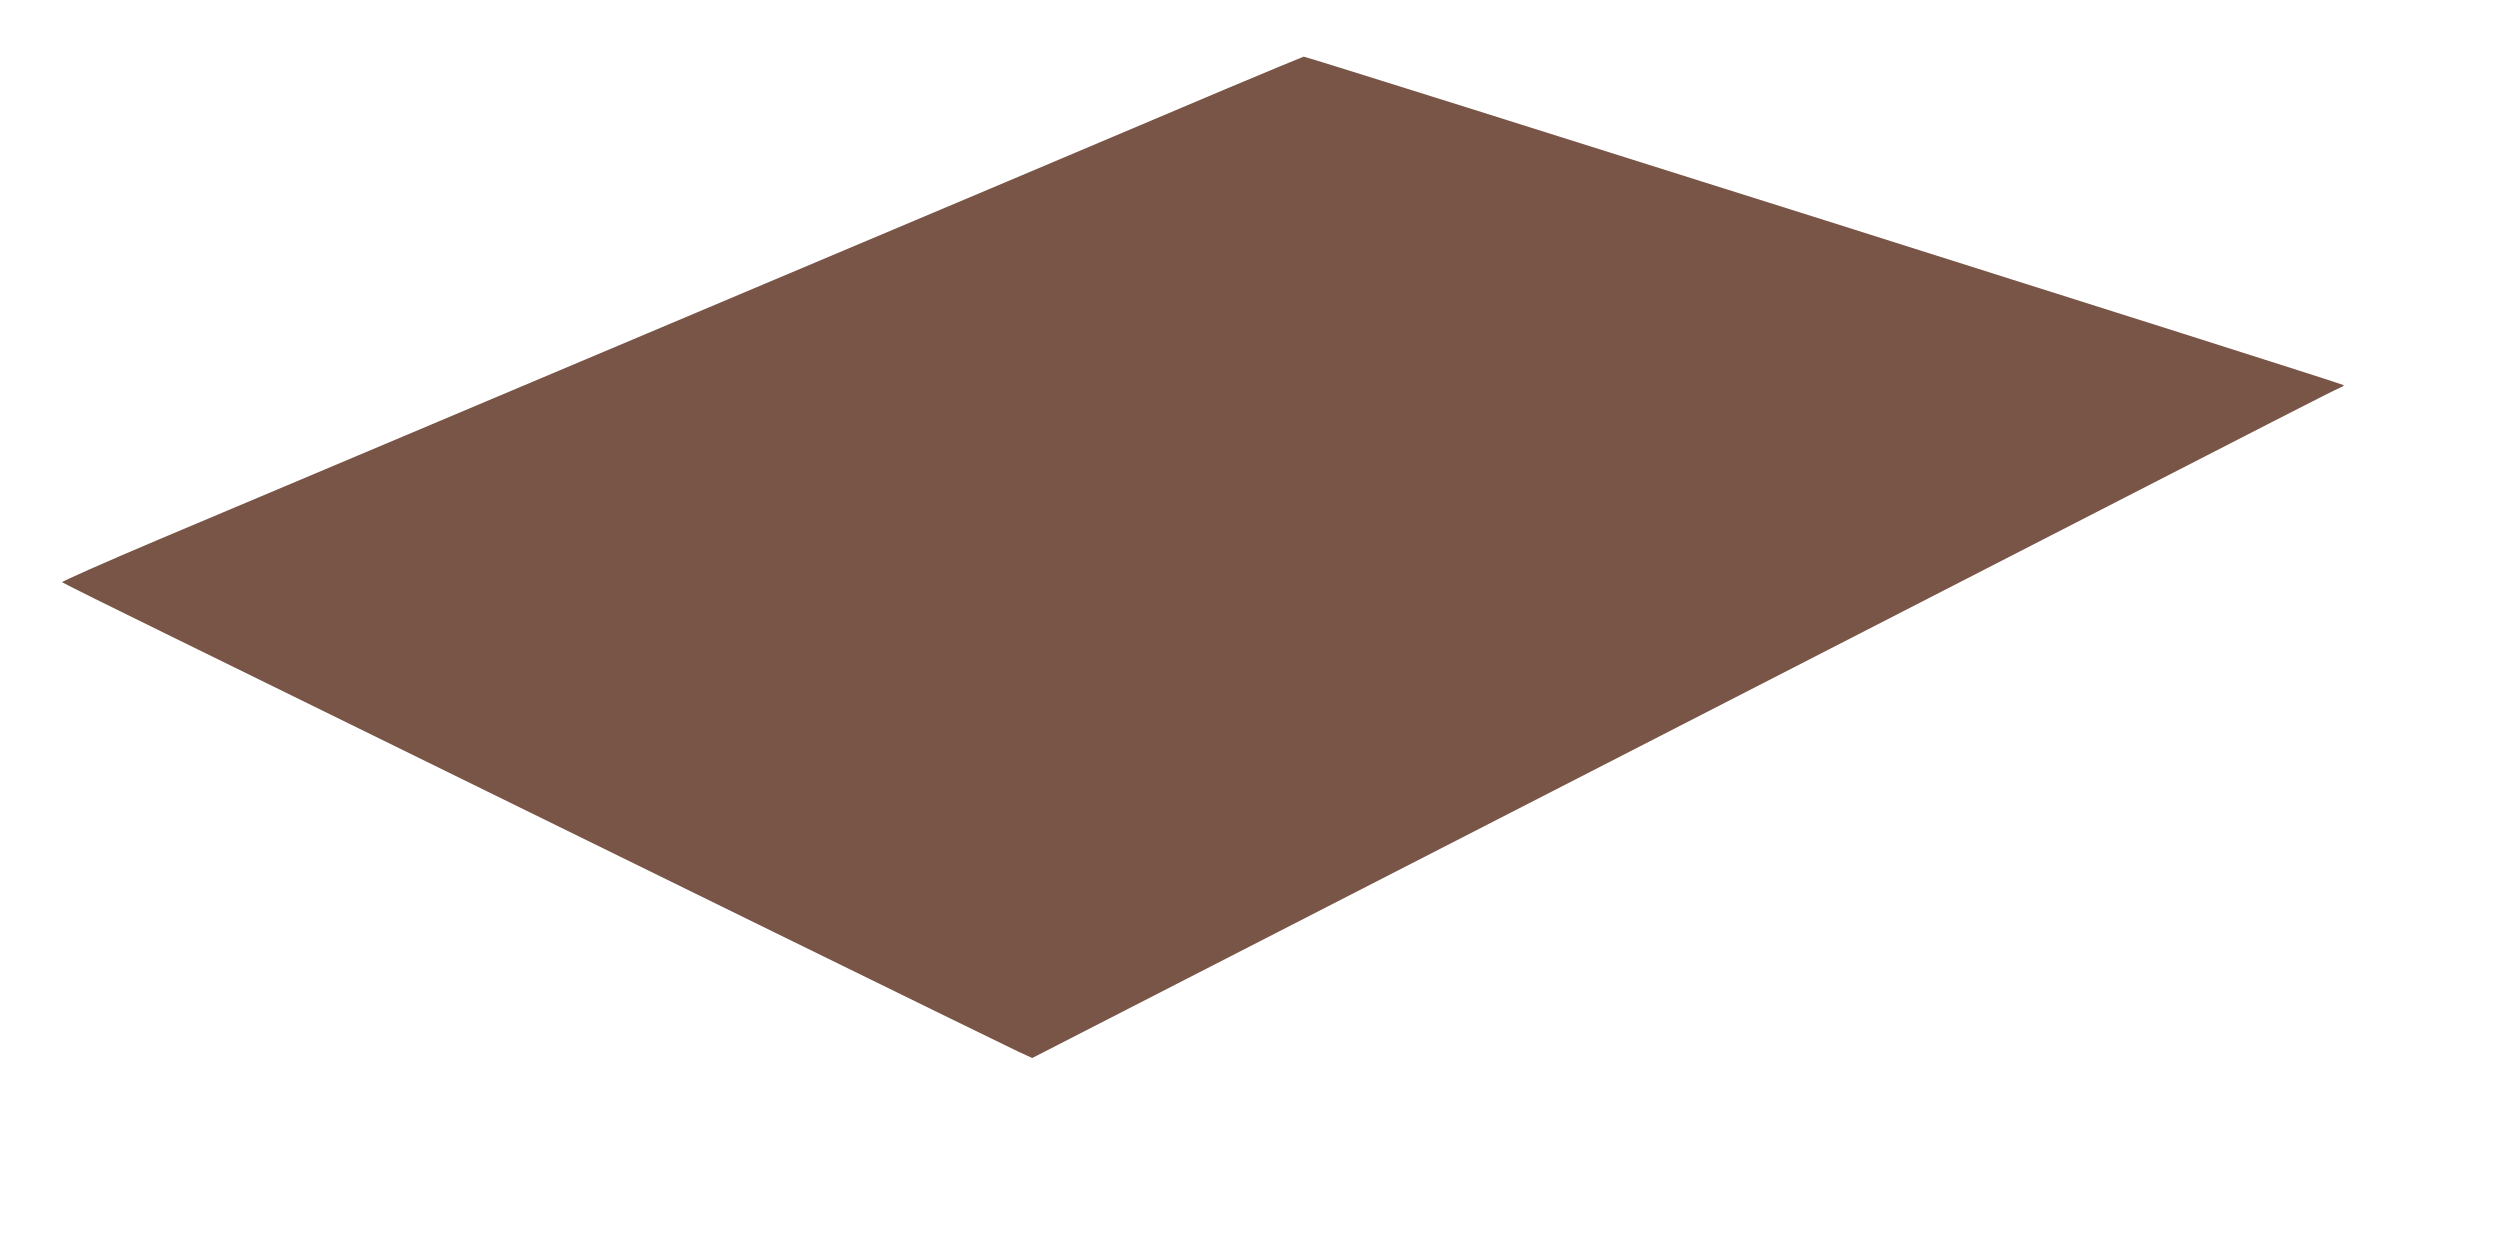
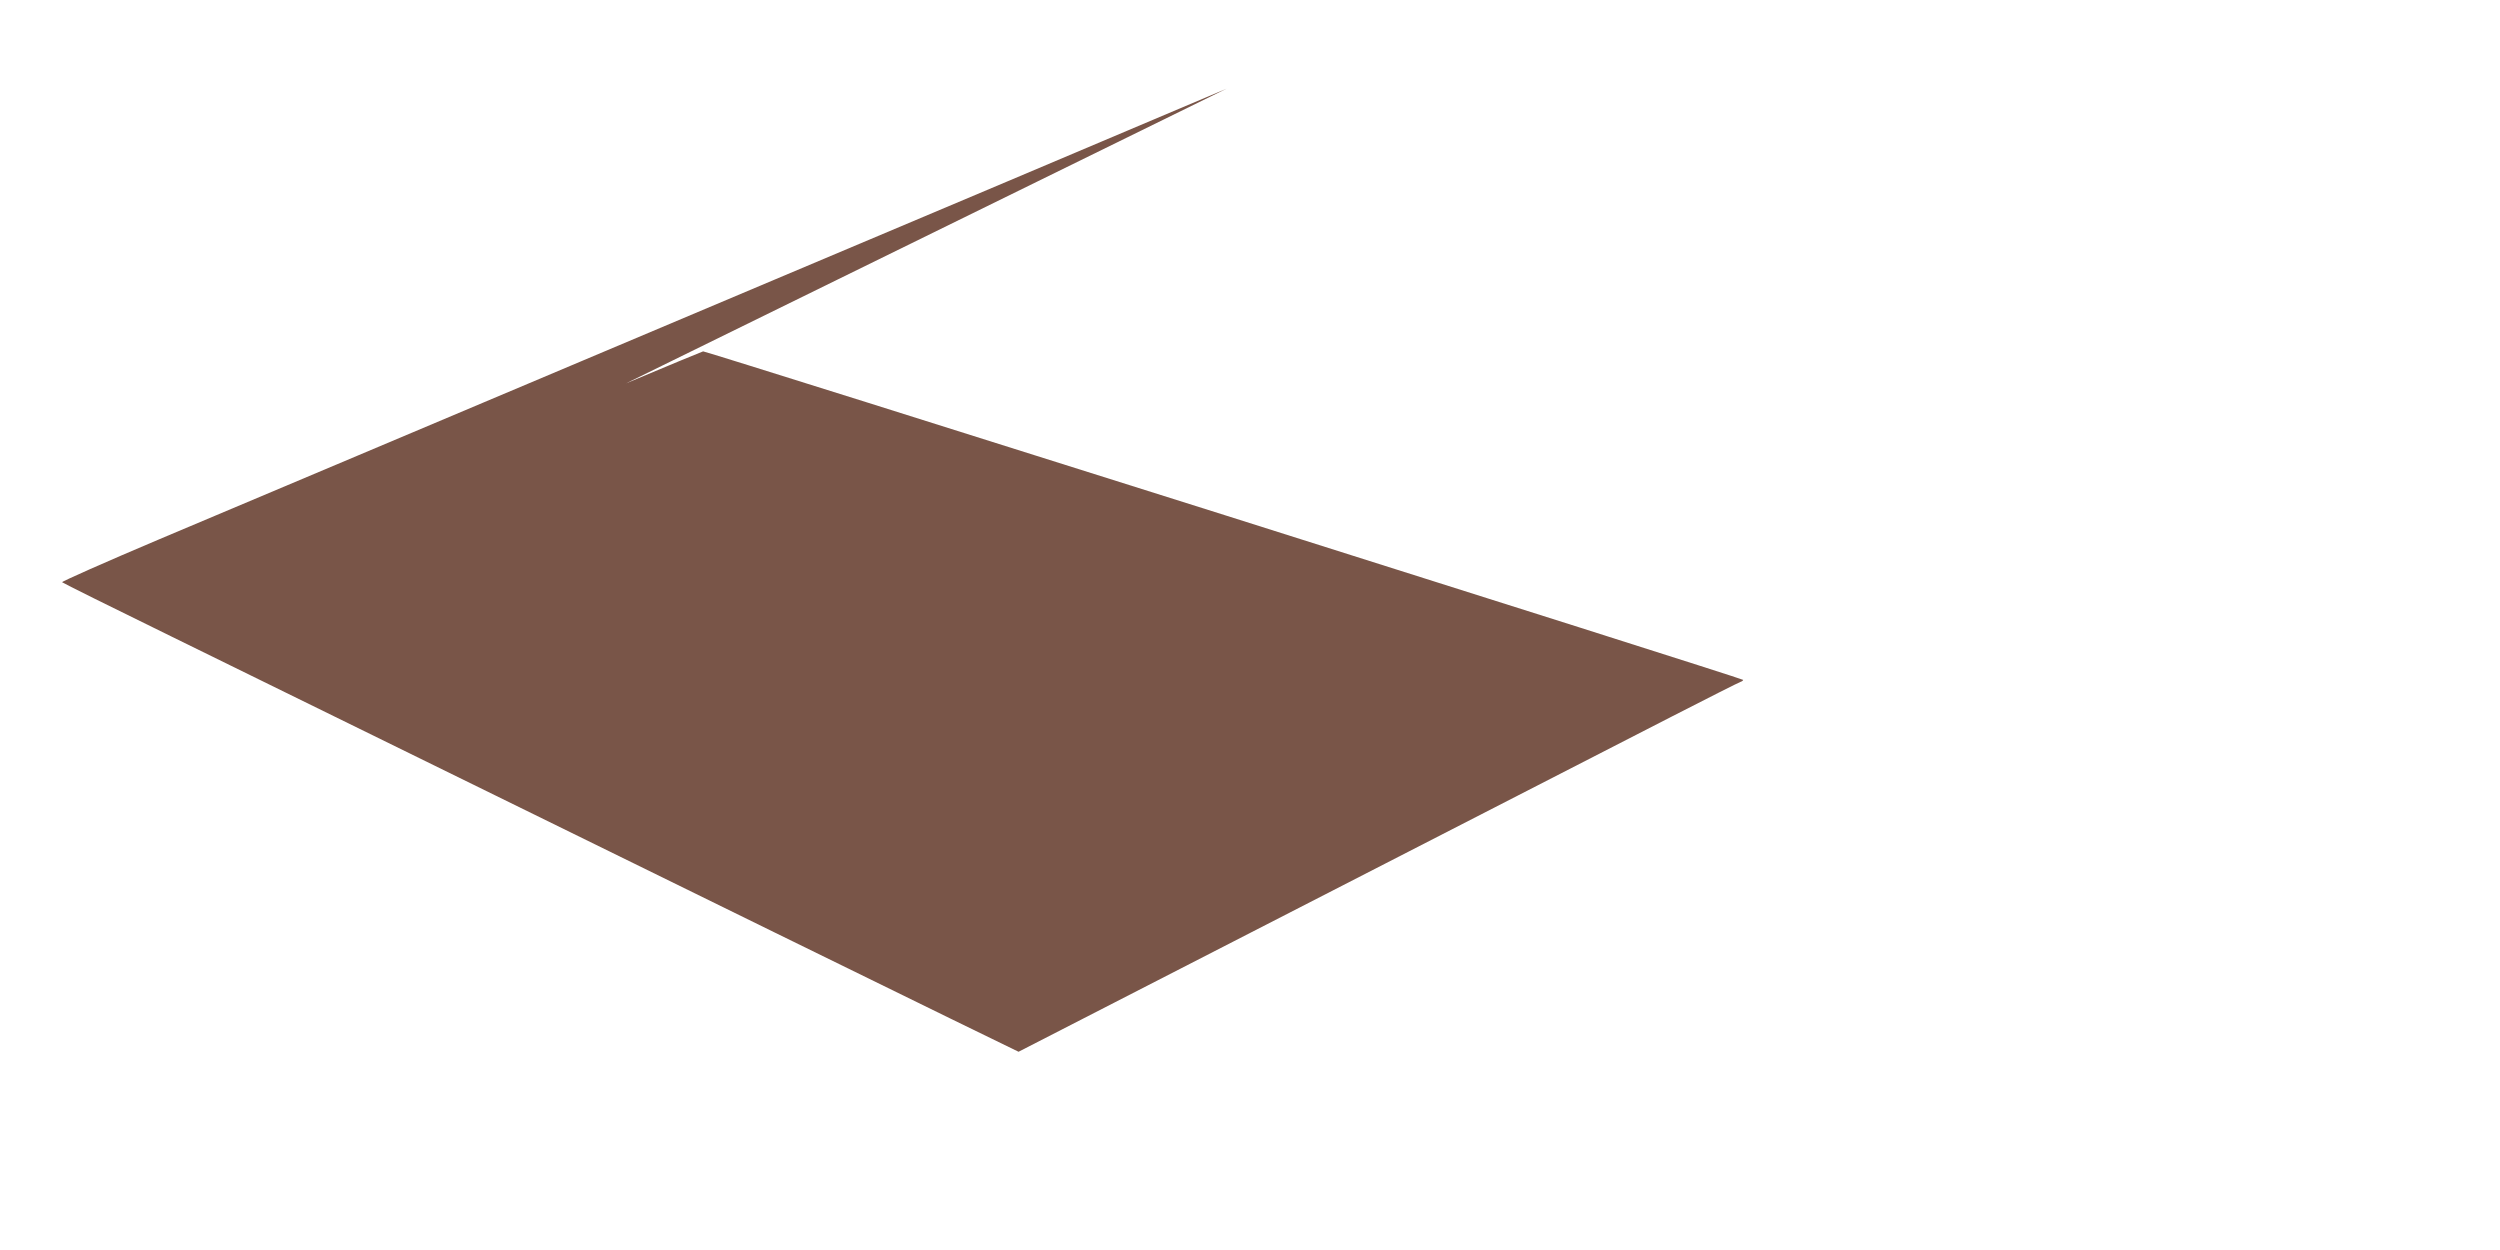
<svg xmlns="http://www.w3.org/2000/svg" version="1.0" width="1280pt" height="640pt" viewBox="0 0 1280 640" preserveAspectRatio="xMidYMid meet">
  <g transform="translate(0,640) scale(0.1,-0.1)" fill="#795548" stroke="none">
-     <path d="M6280 5946 c-212 -90 -718 -304 -1125 -476 -407 -172 -940 -397 -1185 -500 -245 -103 -692 -292 -995 -420 -771 -325 -1563 -660 -2157 -910 -279 -118 -504 -218 -500 -221 4 -4 257 -130 562 -279 2501 -1228 4276 -2098 4335 -2125 l70 -32 3005 1541 c1653 848 3158 1620 3344 1716 187 96 346 176 353 178 7 2 13 7 13 10 0 7 -5308 1683 -5325 1682 -5 -1 -183 -75 -395 -164z" />
+     <path d="M6280 5946 c-212 -90 -718 -304 -1125 -476 -407 -172 -940 -397 -1185 -500 -245 -103 -692 -292 -995 -420 -771 -325 -1563 -660 -2157 -910 -279 -118 -504 -218 -500 -221 4 -4 257 -130 562 -279 2501 -1228 4276 -2098 4335 -2125 c1653 848 3158 1620 3344 1716 187 96 346 176 353 178 7 2 13 7 13 10 0 7 -5308 1683 -5325 1682 -5 -1 -183 -75 -395 -164z" />
  </g>
</svg>